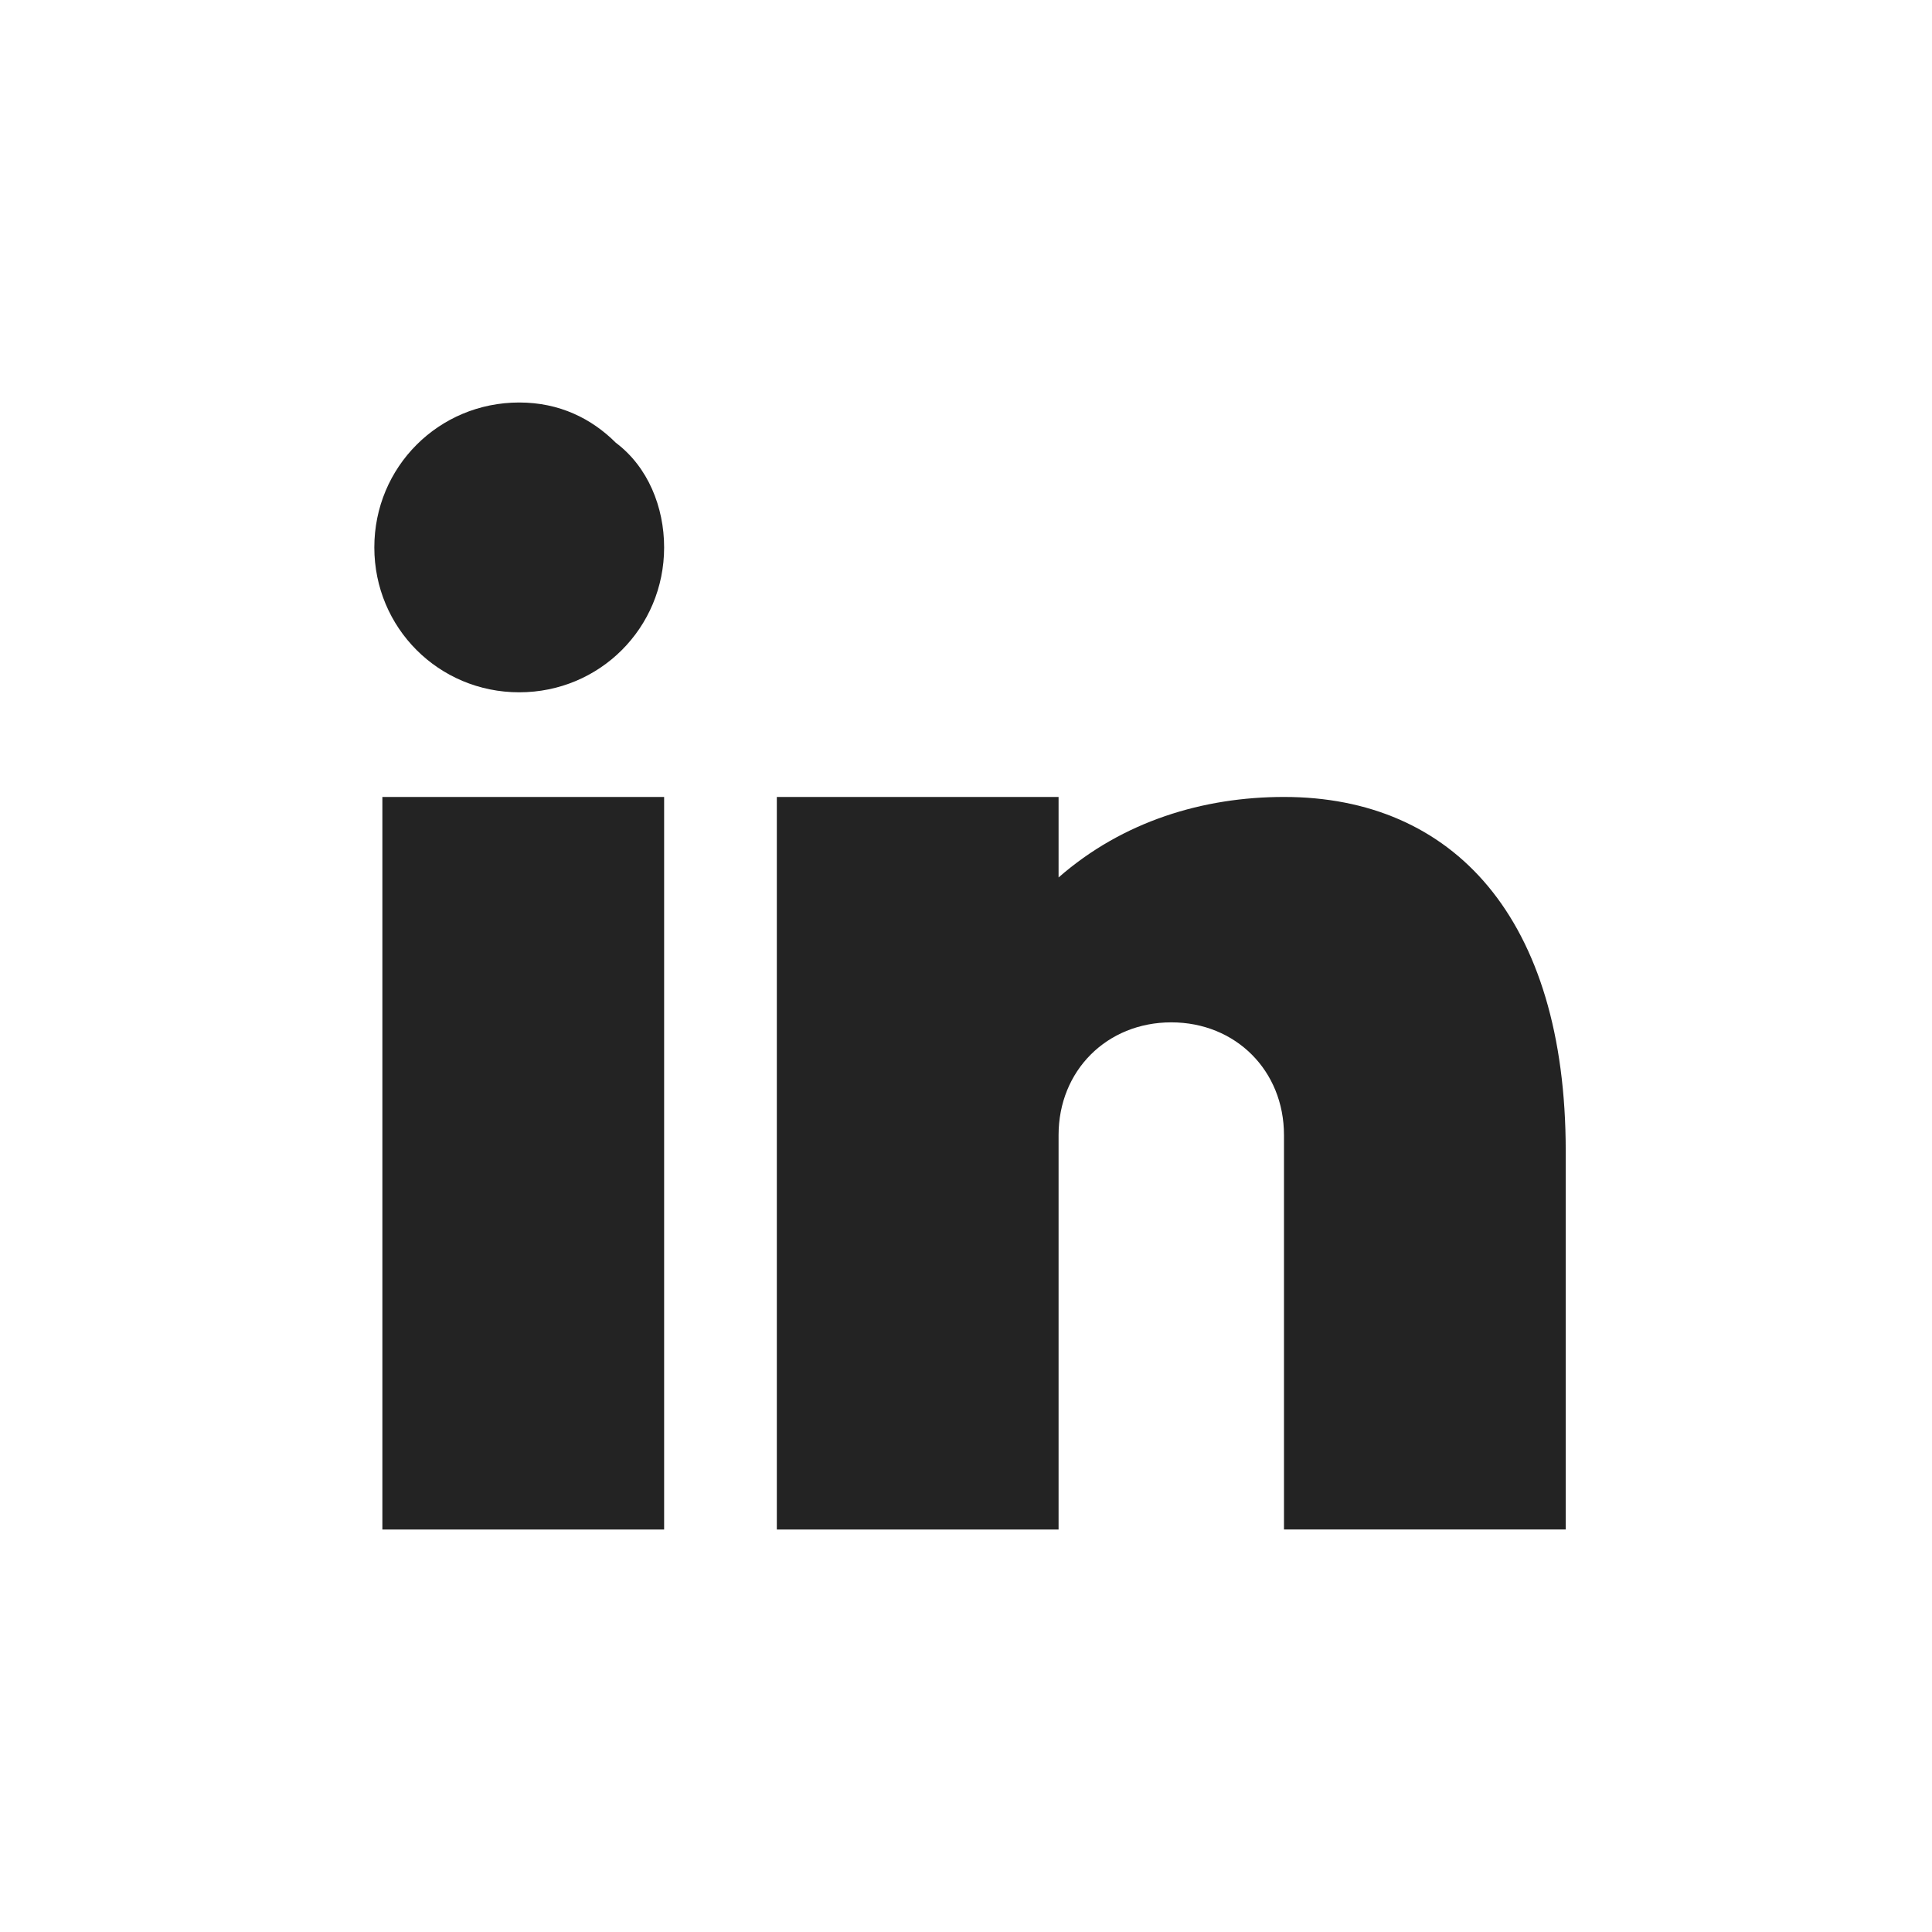
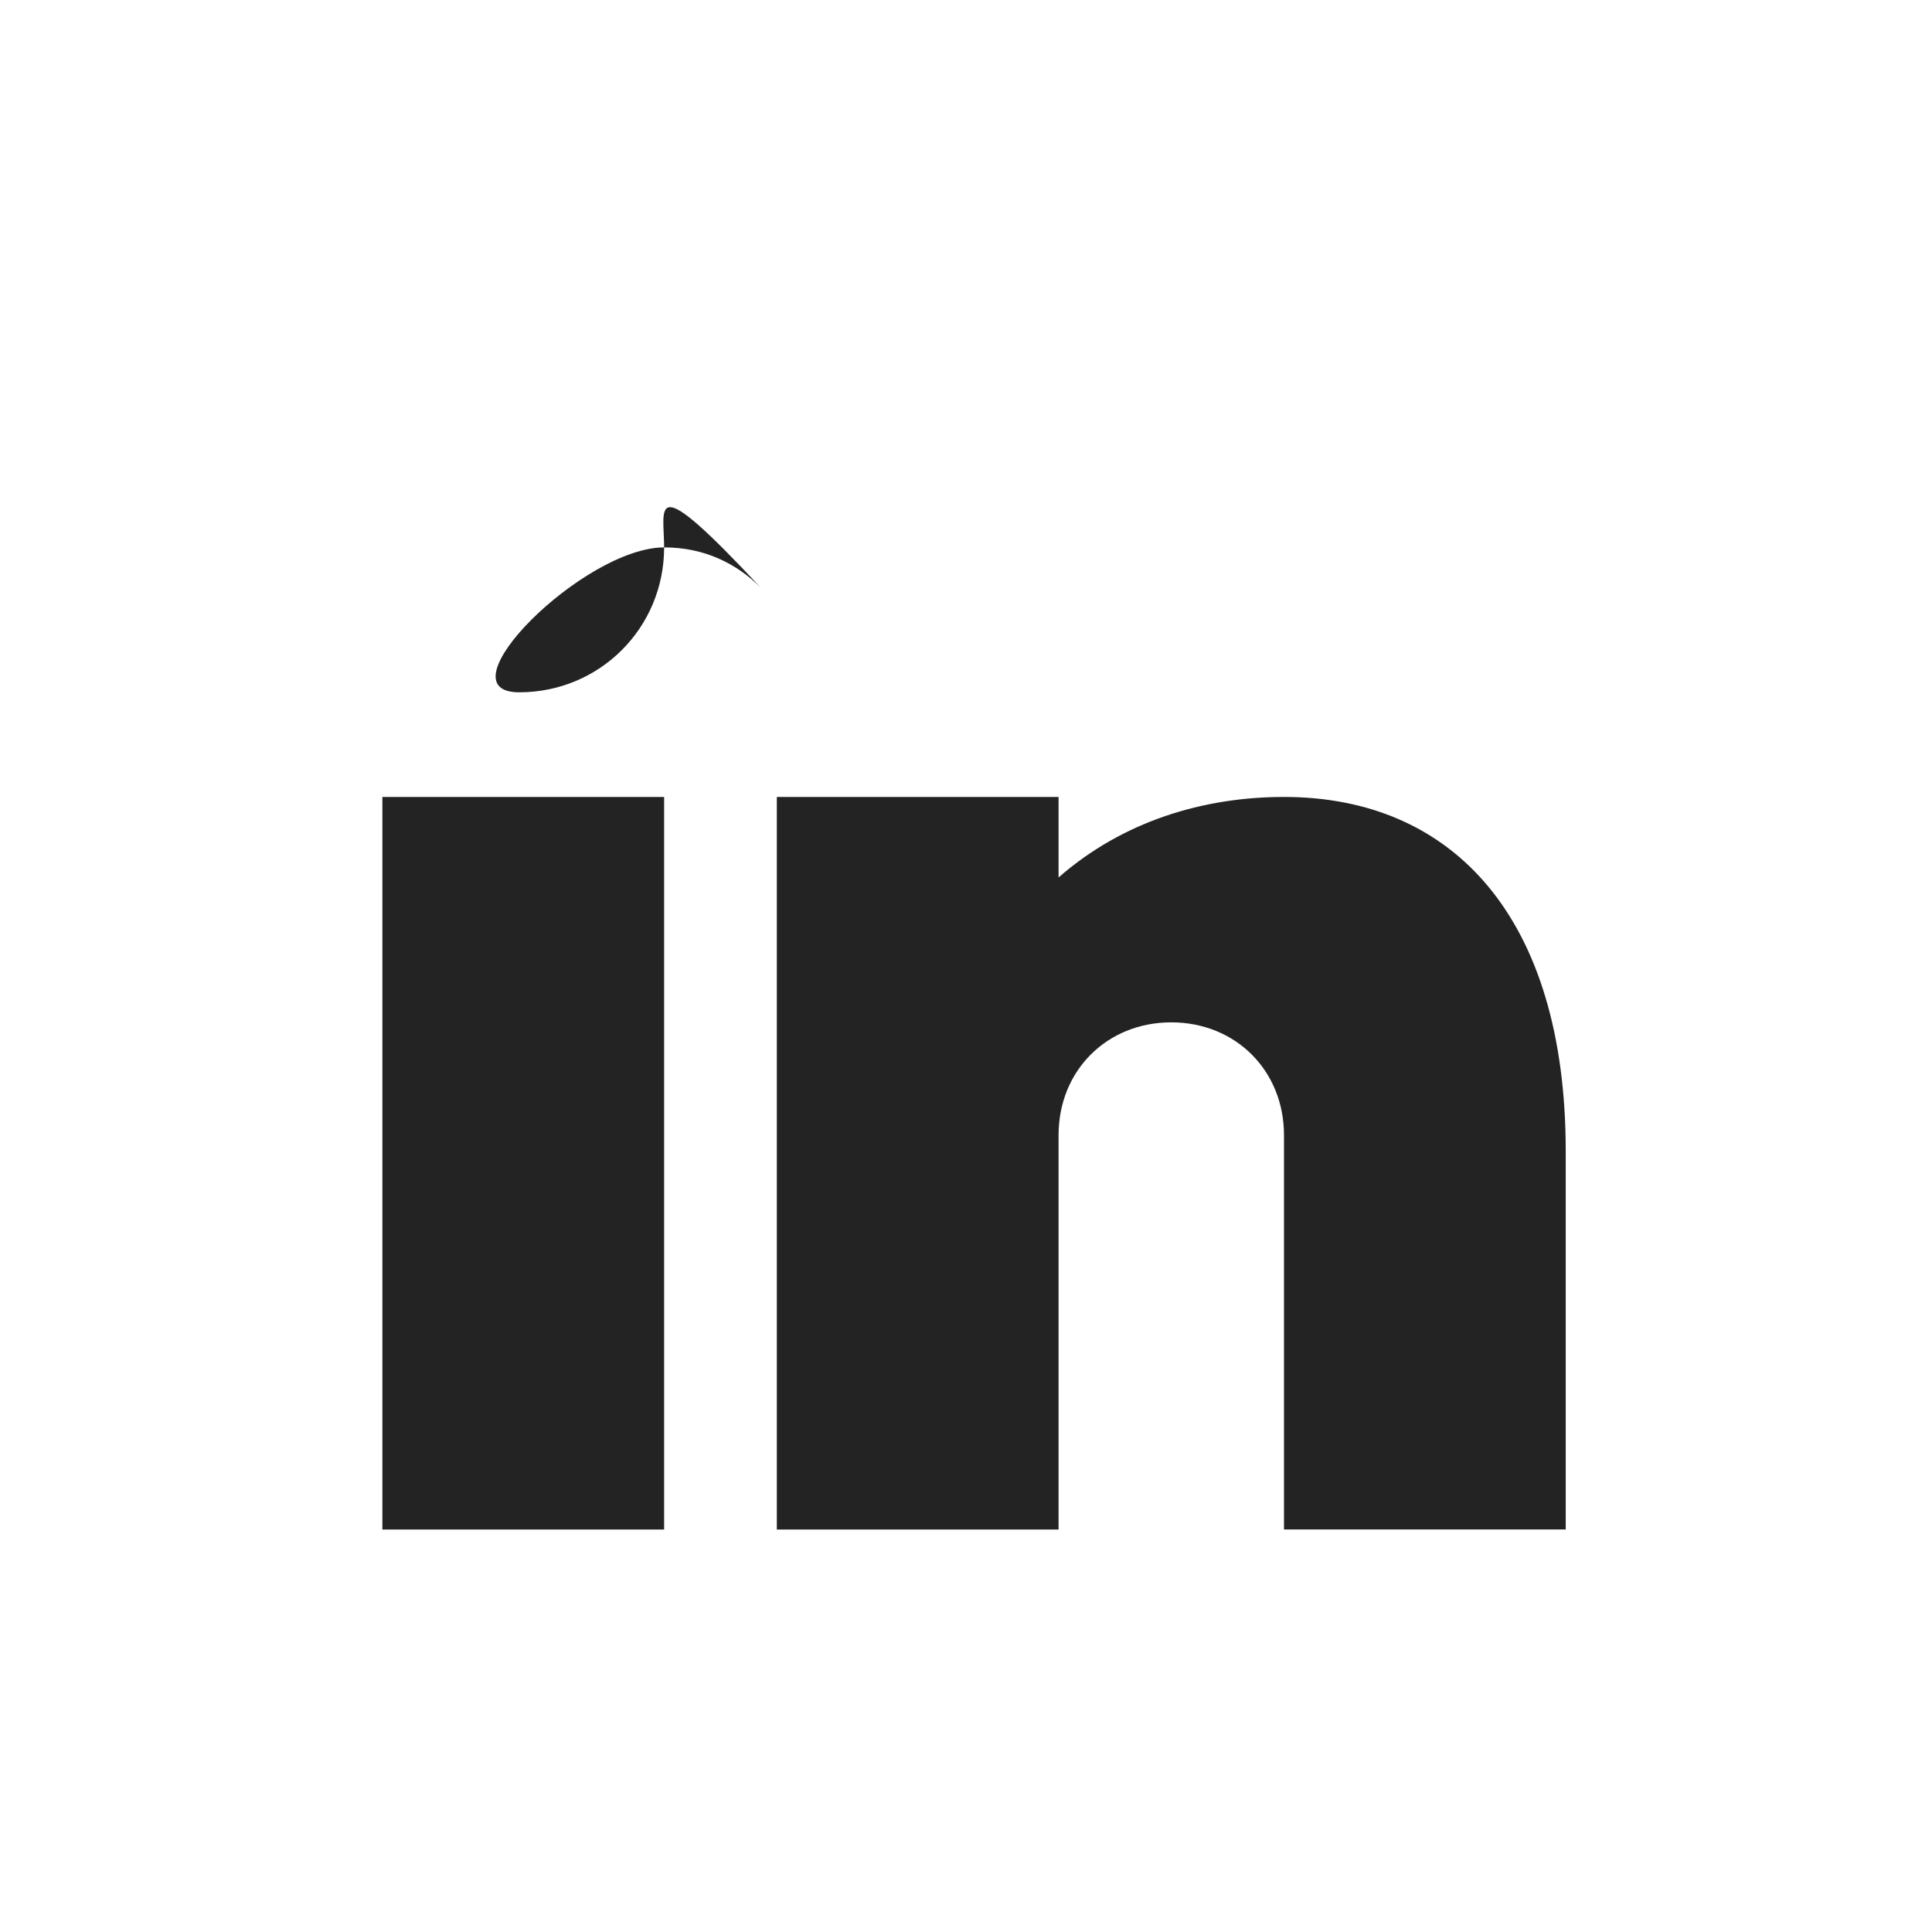
<svg xmlns="http://www.w3.org/2000/svg" version="1.1" id="Layer_1" x="0px" y="0px" viewBox="0 0 24 24" style="enable-background:new 0 0 24 24;" xml:space="preserve">
  <style type="text/css">
	.st0{fill:rgba(255, 255, 255, 0);}
	.st1{fill:#232323;}
</style>
  <title>linkedin-20</title>
  <desc>Created with Sketch.</desc>
  <g id="combined">
    <g id="linkedin-20">
      <g>
        <g transform="translate(-18850, -1647)">
-           <rect id="Background" x="18850" y="1647" class="st0" width="24" height="24" />
          <g id="Group" transform="translate(4.75, 5)">
-             <path id="Shape" class="st1" d="M18853.5,1661h-3.5v-9.1h3.5V1661z M18859.8,1654.7c-0.8,0-1.4,0.6-1.4,1.4v4.9h-3.5v-9.1h3.5       v1c0.8-0.7,1.8-1,2.8-1c2.1,0,3.5,1.5,3.5,4.4v4.7h-3.5v-4.9C18861.2,1655.3,18860.6,1654.7,18859.8,1654.7z M18853.5,1648.8       c0,1-0.8,1.8-1.8,1.8s-1.8-0.8-1.8-1.8s0.8-1.8,1.8-1.8c0.5,0,0.9,0.2,1.2,0.5C18853.3,1647.8,18853.5,1648.3,18853.5,1648.8z" />
+             <path id="Shape" class="st1" d="M18853.5,1661h-3.5v-9.1h3.5V1661z M18859.8,1654.7c-0.8,0-1.4,0.6-1.4,1.4v4.9h-3.5v-9.1h3.5       v1c0.8-0.7,1.8-1,2.8-1c2.1,0,3.5,1.5,3.5,4.4v4.7h-3.5v-4.9C18861.2,1655.3,18860.6,1654.7,18859.8,1654.7z M18853.5,1648.8       c0,1-0.8,1.8-1.8,1.8s0.8-1.8,1.8-1.8c0.5,0,0.9,0.2,1.2,0.5C18853.3,1647.8,18853.5,1648.3,18853.5,1648.8z" />
          </g>
        </g>
      </g>
    </g>
  </g>
</svg>